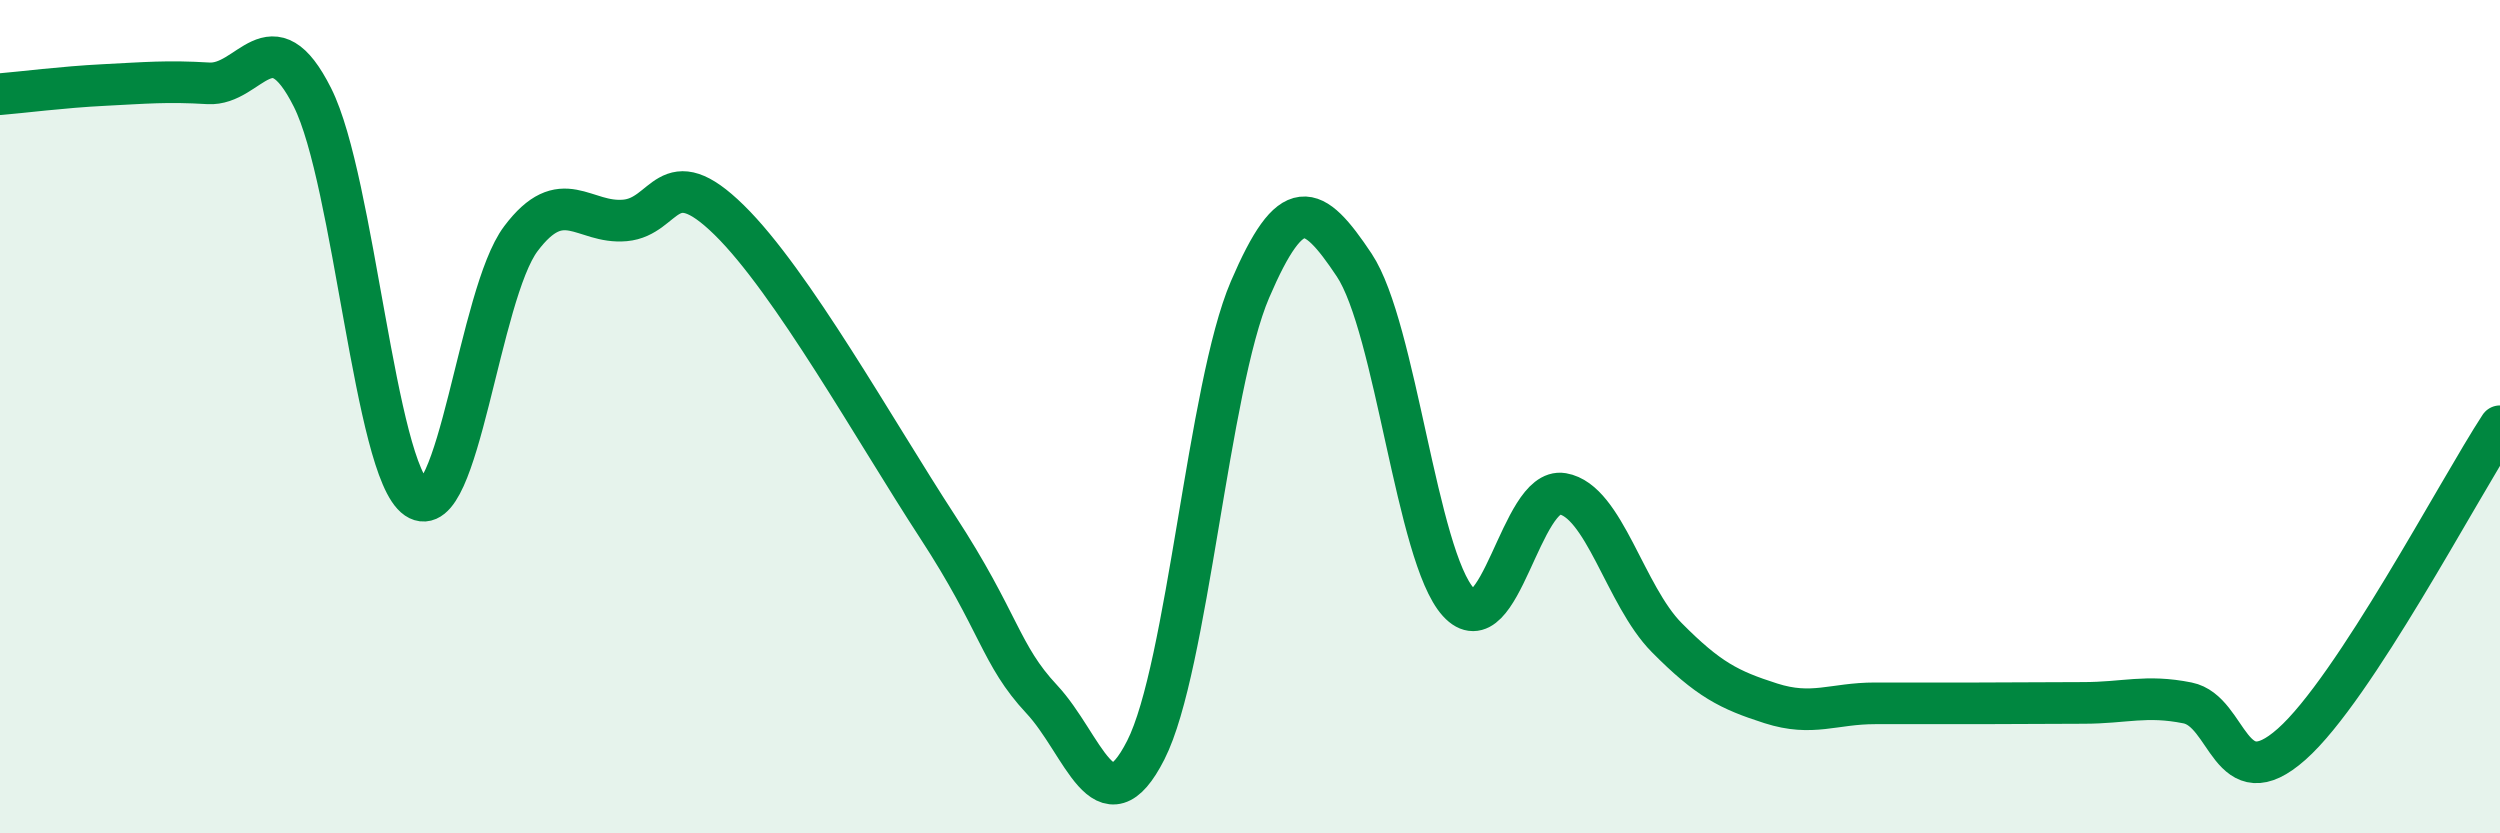
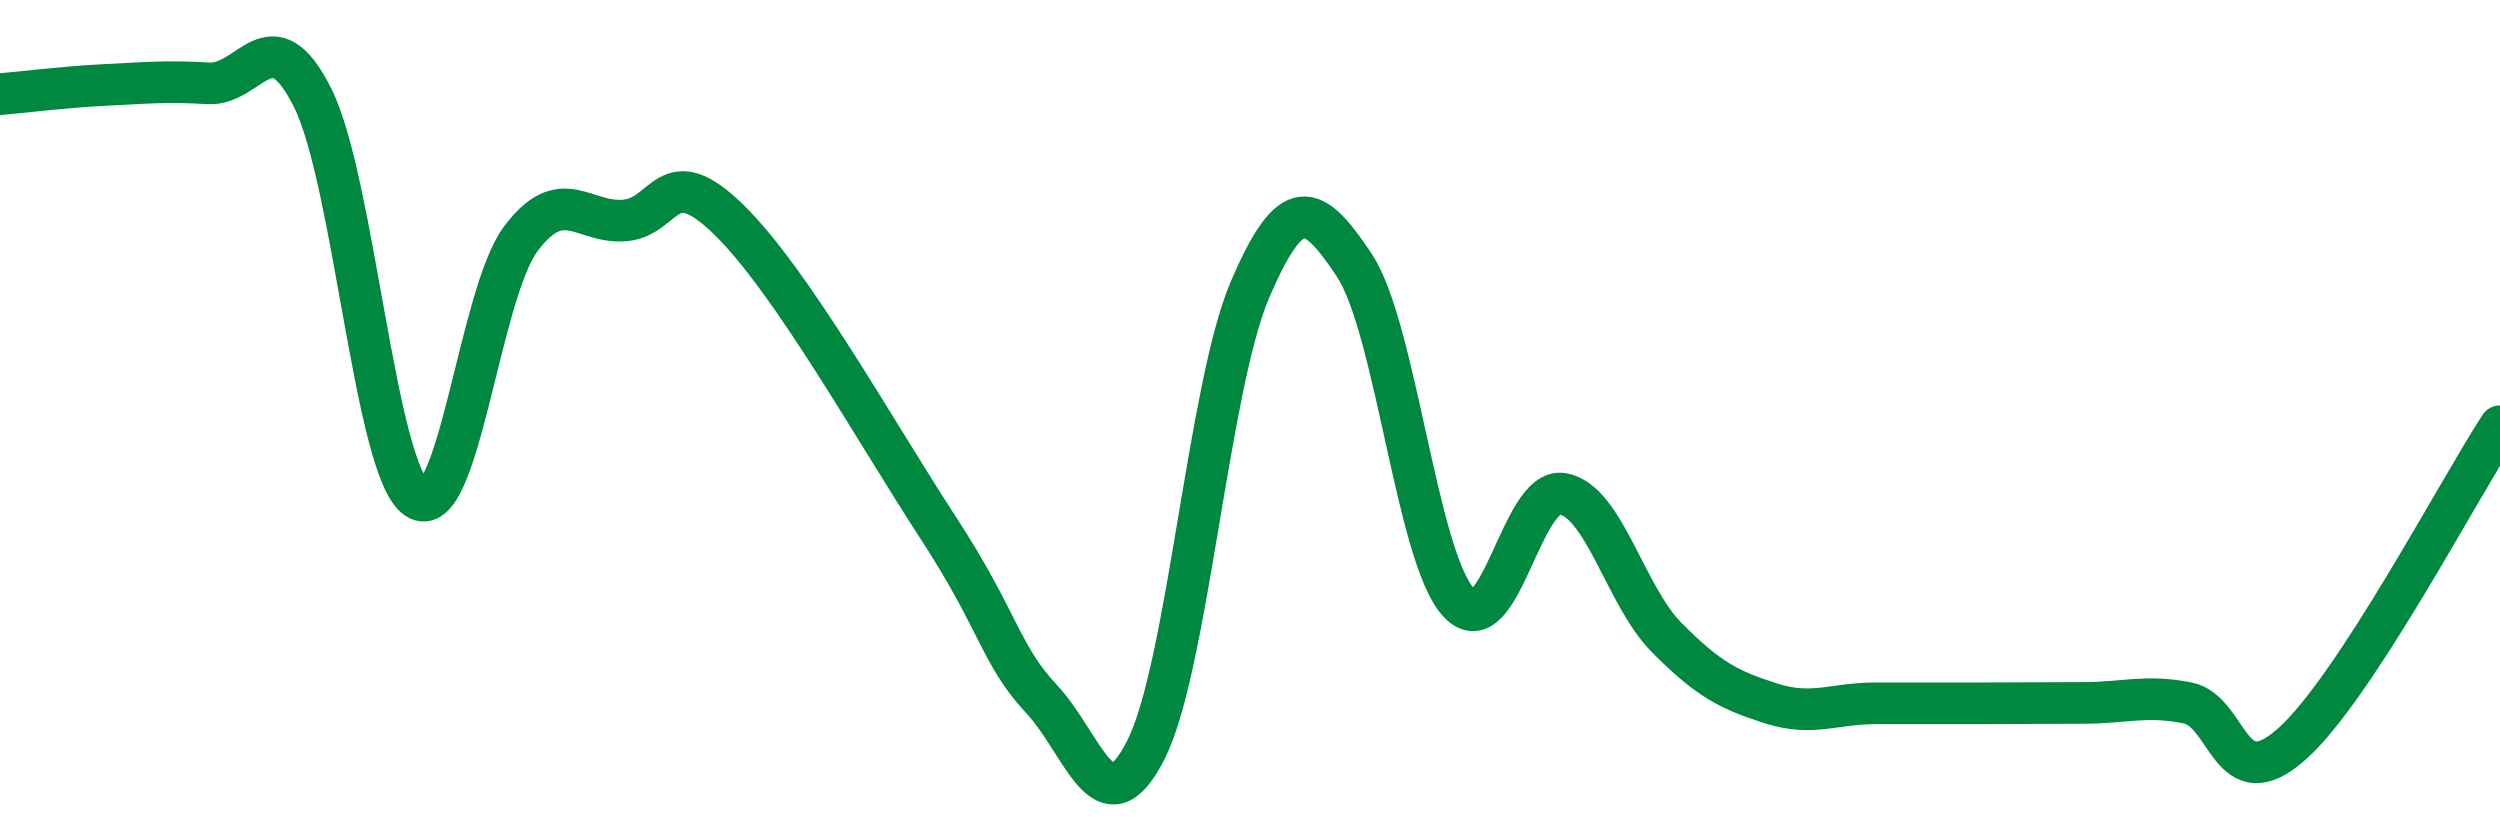
<svg xmlns="http://www.w3.org/2000/svg" width="60" height="20" viewBox="0 0 60 20">
-   <path d="M 0,2.26 C 0.5,2.22 1.5,2.09 2.5,2.04 C 3.5,1.99 4,1.94 5,2 C 6,2.06 6.5,0.35 7.5,2.34 C 8.5,4.33 9,11.28 10,11.96 C 11,12.64 11.5,7.06 12.5,5.73 C 13.5,4.4 14,5.38 15,5.29 C 16,5.2 16,3.81 17.5,5.28 C 19,6.75 21,10.34 22.5,12.64 C 24,14.94 24,15.71 25,16.78 C 26,17.85 26.5,19.97 27.5,18 C 28.5,16.03 29,9.28 30,6.95 C 31,4.62 31.5,4.86 32.5,6.36 C 33.5,7.86 34,13.35 35,14.45 C 36,15.55 36.5,11.68 37.5,11.85 C 38.5,12.02 39,14.29 40,15.3 C 41,16.31 41.5,16.56 42.5,16.88 C 43.5,17.2 44,16.88 45,16.88 C 46,16.88 46.5,16.88 47.5,16.88 C 48.5,16.88 49,16.87 50,16.87 C 51,16.87 51.5,16.67 52.5,16.87 C 53.5,17.07 53.5,19.19 55,17.86 C 56.5,16.53 59,11.76 60,10.23L60 20L0 20Z" fill="#008740" opacity="0.1" stroke-linecap="round" stroke-linejoin="round" />
  <path d="M 0,2.26 C 0.5,2.22 1.5,2.09 2.5,2.04 C 3.5,1.99 4,1.94 5,2 C 6,2.06 6.5,0.35 7.5,2.34 C 8.5,4.33 9,11.28 10,11.96 C 11,12.64 11.5,7.06 12.5,5.73 C 13.5,4.4 14,5.38 15,5.29 C 16,5.2 16,3.81 17.5,5.28 C 19,6.75 21,10.34 22.5,12.64 C 24,14.94 24,15.71 25,16.78 C 26,17.85 26.5,19.97 27.5,18 C 28.5,16.03 29,9.28 30,6.95 C 31,4.62 31.5,4.86 32.5,6.36 C 33.5,7.86 34,13.35 35,14.45 C 36,15.55 36.5,11.68 37.5,11.85 C 38.5,12.02 39,14.29 40,15.3 C 41,16.31 41.5,16.56 42.5,16.88 C 43.5,17.2 44,16.88 45,16.88 C 46,16.88 46.5,16.88 47.5,16.88 C 48.5,16.88 49,16.87 50,16.87 C 51,16.87 51.5,16.67 52.5,16.87 C 53.5,17.07 53.5,19.19 55,17.86 C 56.5,16.53 59,11.76 60,10.23" stroke="#008740" stroke-width="1" fill="none" stroke-linecap="round" stroke-linejoin="round" />
</svg>